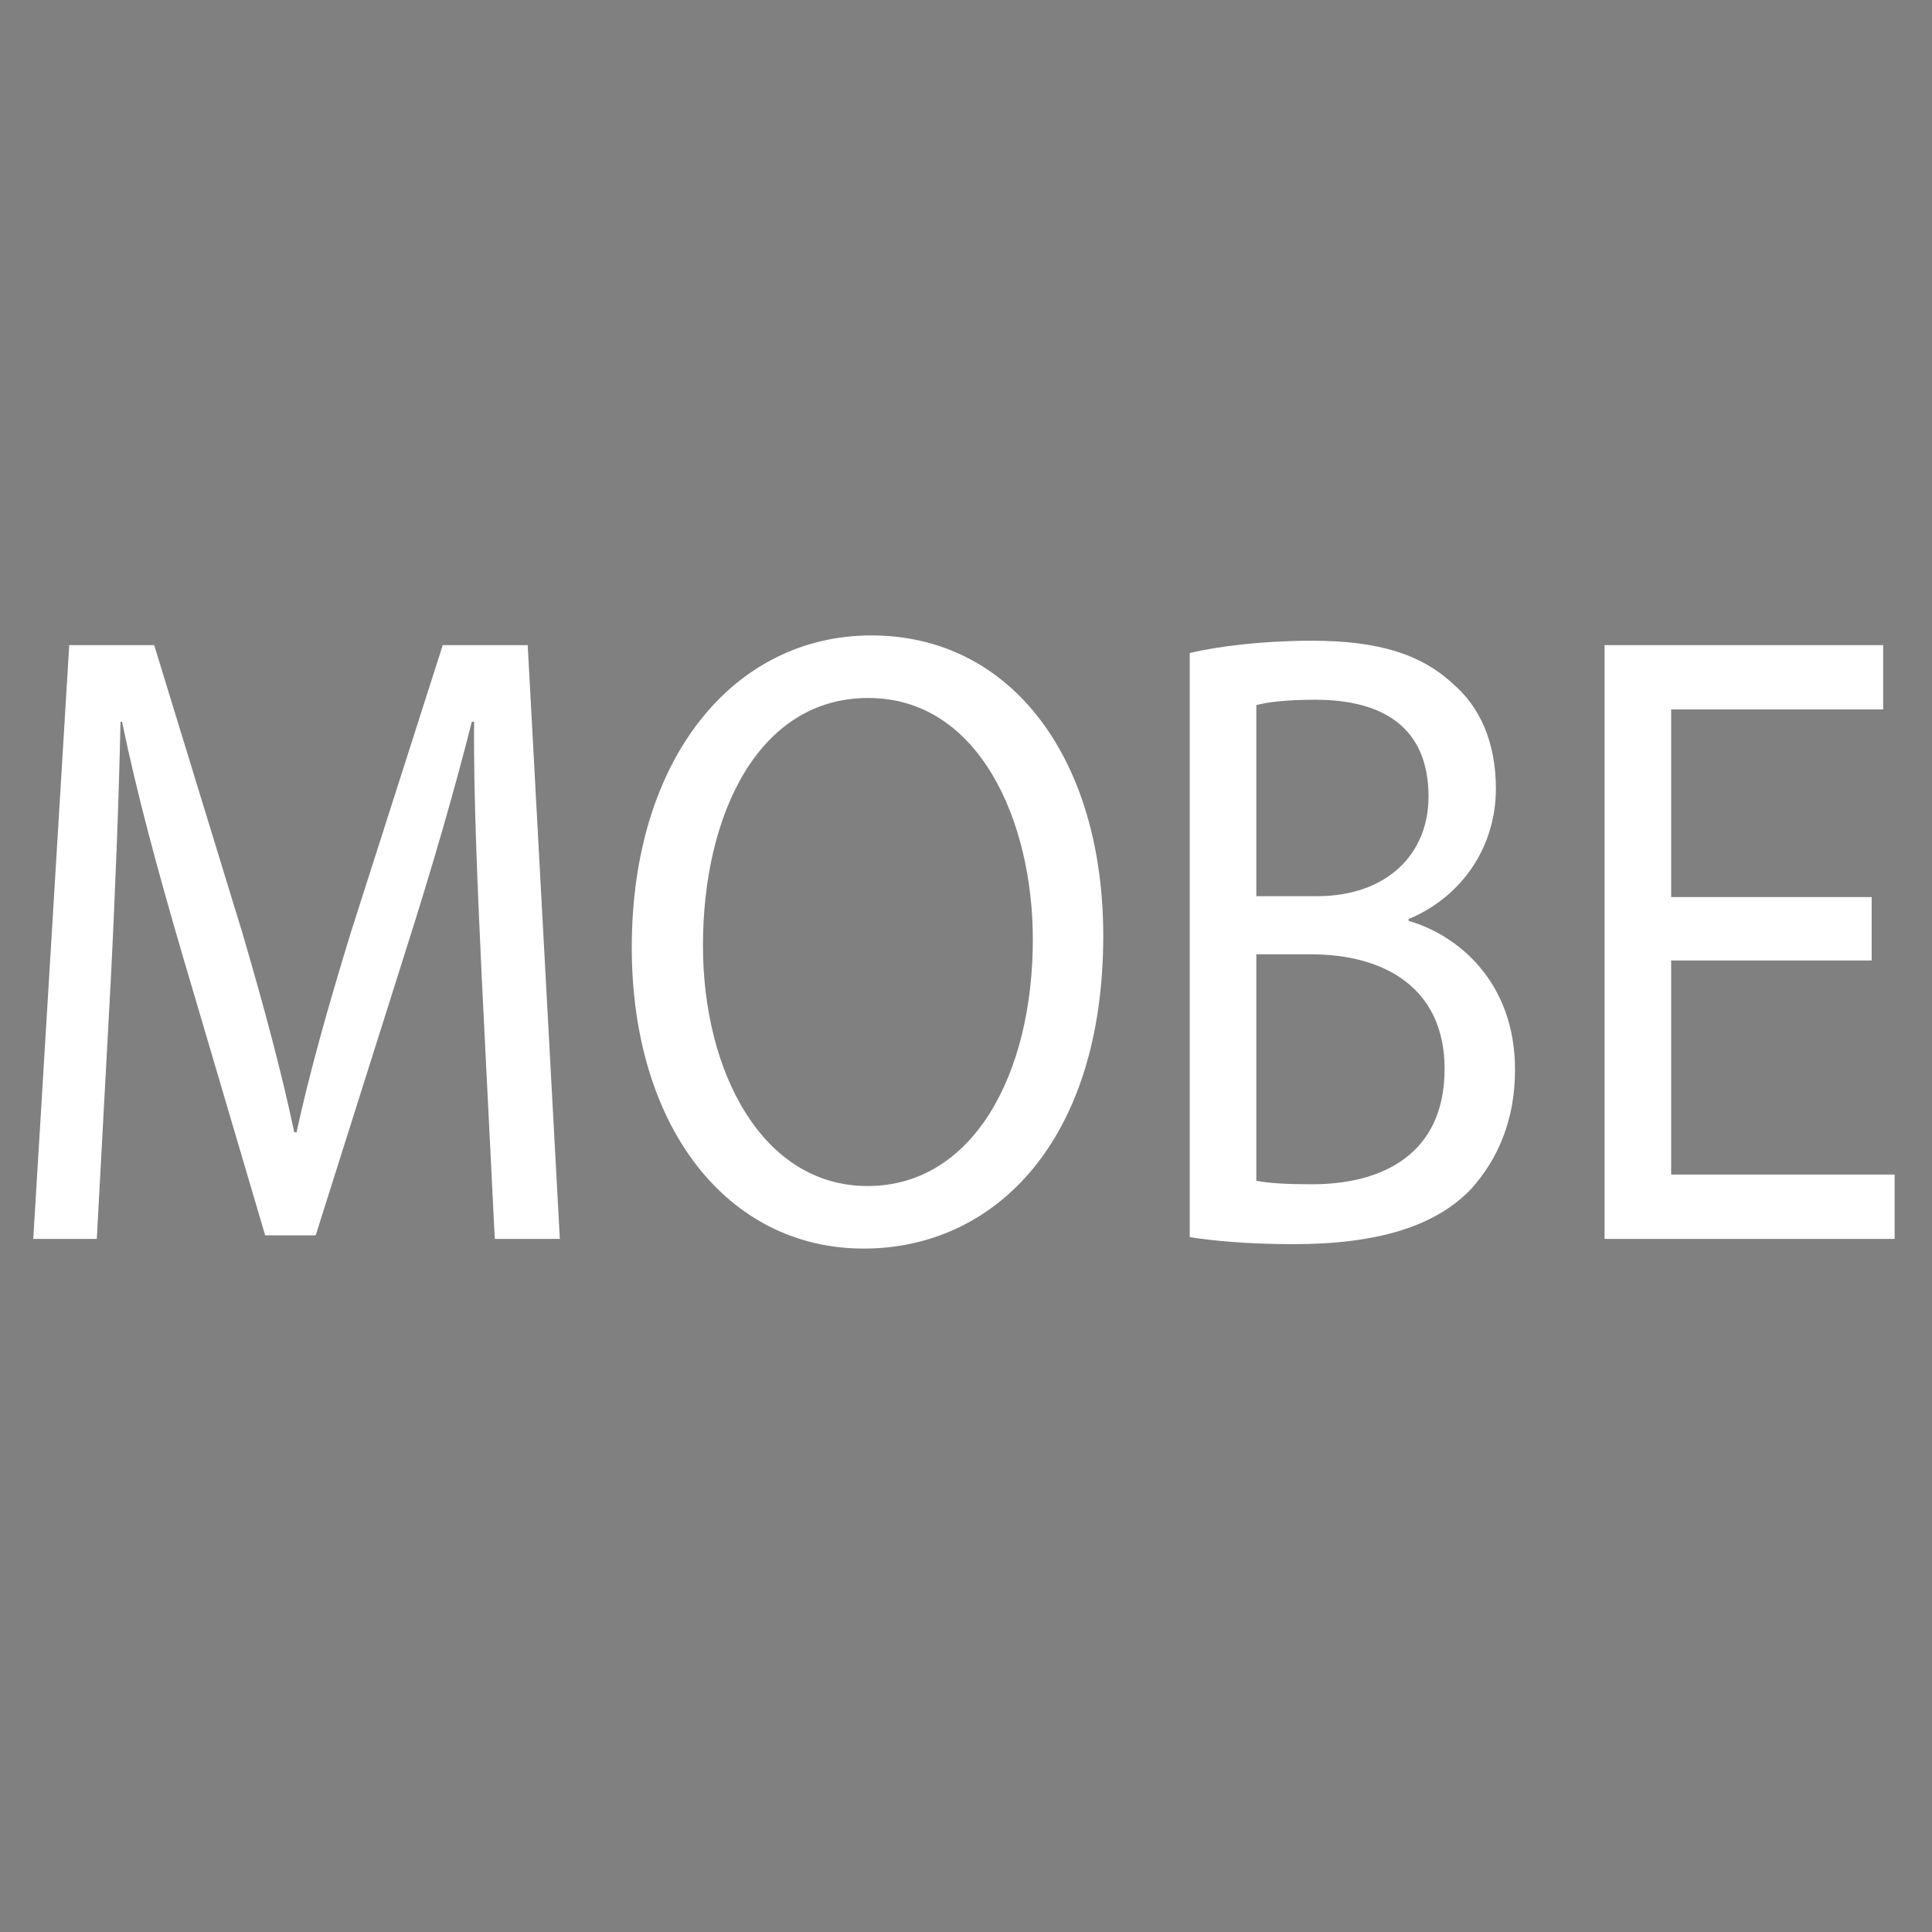
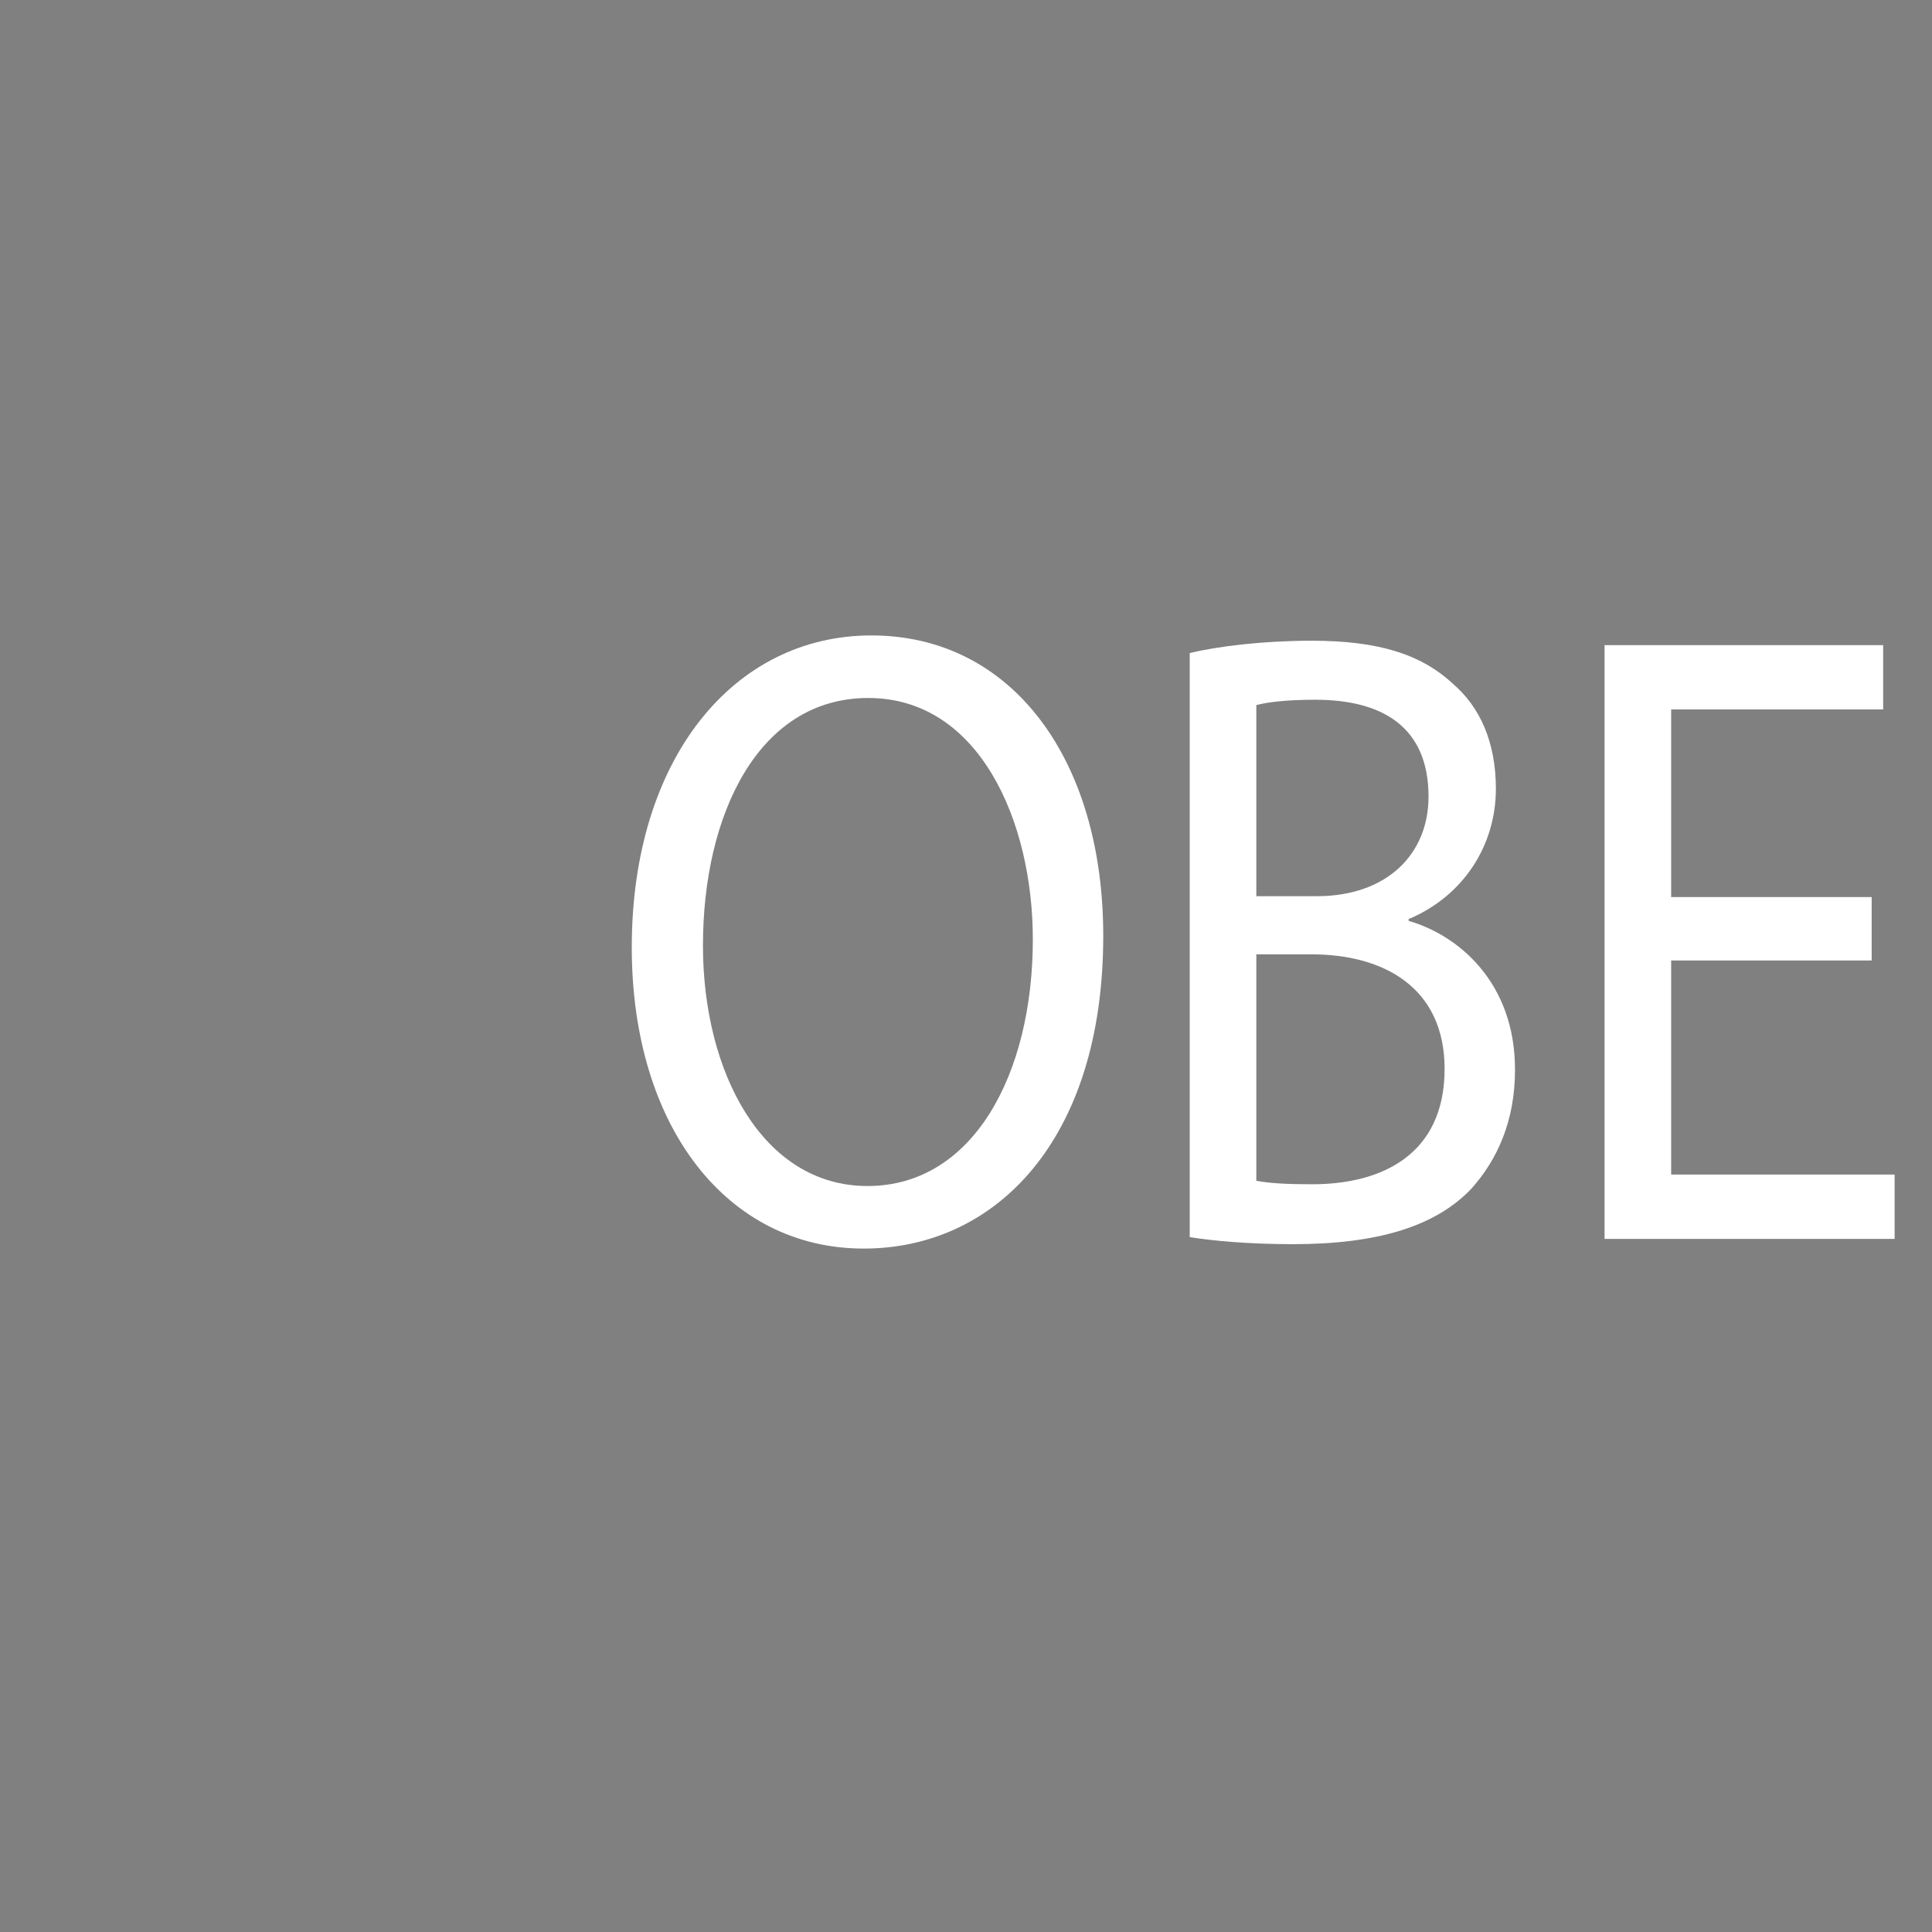
<svg xmlns="http://www.w3.org/2000/svg" version="1.1" id="Calque_1" x="0px" y="0px" width="566.93px" height="566.93px" viewBox="0 0 566.93 566.93" enable-background="new 0 0 566.93 566.93" xml:space="preserve">
  <rect x="0" y="0" width="566.93" height="566.93" fill="#808080" stroke="none" />
  <g>
-     <path fill="#162B18" d="M-591.778-51.885c15.4-3.15,37.451-4.9,58.451-4.9c32.551,0,53.551,5.95,68.251,19.25   c11.9,10.5,18.55,26.601,18.55,44.801c0,31.15-19.601,51.801-44.451,60.201v1.05c18.2,6.3,29.05,23.101,34.65,47.601   c7.7,32.9,13.3,55.65,18.2,64.751h-31.5c-3.85-6.649-9.1-26.95-15.75-56.351c-7-32.551-19.601-44.801-47.251-45.852h-28.701   v102.202h-30.45V-51.885z M-561.328,55.567h31.151c32.55,0,53.201-17.85,53.201-44.801c0-30.451-22.05-43.75-54.251-44.101   c-14.7,0-25.2,1.4-30.101,2.8V55.567z" />
-     <path fill="#162B18" d="M-355.534-29.135h-71.751v-25.9h174.653v25.9h-72.102v210.004h-30.8V-29.135z" />
-     <path fill="#162B18" d="M-104.235,70.267h-91.702v85.052h102.203v25.55h-132.652V-55.035h127.401v25.551h-96.952v74.551h91.702   V70.267z" />
-   </g>
+     </g>
  <g>
    <path fill="#265029" d="M-615.787,403.809h32.195v190.73h106.575v23.167h-138.77V403.809z" />
-     <path fill="#265029" d="M-441.125,617.706V403.809h35.155l79.932,108.218c18.501,25.071,32.935,47.604,44.777,69.501l0.738-0.317   c-2.961-28.562-3.7-54.585-3.7-87.907v-89.494h30.344v213.897h-32.564l-79.19-108.535c-17.394-23.802-34.046-48.237-46.627-71.405   l-1.109,0.318c1.85,26.975,2.589,52.68,2.589,88.224v91.398H-441.125z" />
    <path fill="#265029" d="M-68.48,517.422h-96.955v77.117h108.057v23.167h-140.25V403.809H-62.93v23.167h-102.506v67.597h96.955   V517.422z" />
  </g>
  <g>
-     <path fill="#FFFFFF" d="M141.372,287.022c-1.123-24.3-2.47-53.511-2.246-75.226h-0.674c-5.166,20.422-11.455,42.137-19.091,66.178   l-26.727,84.532H77.812l-24.481-82.981c-7.187-24.558-13.251-47.048-17.519-67.729h-0.449c-0.449,21.715-1.572,50.926-2.92,77.036   l-4.042,74.71H9.76l10.556-174.236h24.93l25.828,84.273c6.289,21.457,11.455,40.586,15.272,58.681h0.674   c3.818-17.576,9.208-36.709,15.946-58.681l26.952-84.273h24.929l9.433,174.236h-19.09L141.372,287.022z" />
    <path fill="#FFFFFF" d="M323.739,274.613c0,59.974-31.669,91.771-70.298,91.771c-39.978,0-68.052-35.674-68.052-88.41   c0-55.321,29.871-91.512,70.298-91.512C297.013,186.463,323.739,222.913,323.739,274.613z M206.276,277.458   c0,37.227,17.518,70.571,48.288,70.571c30.994,0,48.513-32.829,48.513-72.381c0-34.641-15.723-70.831-48.289-70.831   C222.446,204.817,206.276,239.199,206.276,277.458z" />
    <path fill="#FFFFFF" d="M349.116,191.633c8.535-2.068,22.01-3.619,35.71-3.619c19.54,0,32.118,3.877,41.55,12.667   c7.861,6.72,12.578,17.061,12.578,30.762c0,16.803-9.657,31.538-25.604,38.259v0.517c14.374,4.136,31.218,17.837,31.218,43.688   c0,14.994-5.165,26.367-12.802,34.898c-10.556,11.116-27.625,16.286-52.33,16.286c-13.477,0-23.807-1.033-30.32-2.068V191.633z    M368.656,262.981h17.742c20.663,0,32.791-12.408,32.791-29.211c0-20.423-13.476-28.436-33.24-28.436   c-8.984,0-14.149,0.774-17.293,1.55V262.981z M368.656,346.479c3.818,0.777,9.434,1.035,16.396,1.035   c20.212,0,38.854-8.531,38.854-33.865c0-23.782-17.742-33.606-39.079-33.606h-16.17V346.479z" />
    <path fill="#FFFFFF" d="M549.228,281.852h-58.844v62.817h65.581v18.873h-85.122V189.306h81.753v18.871h-62.212v55.062h58.844   V281.852z" />
  </g>
</svg>